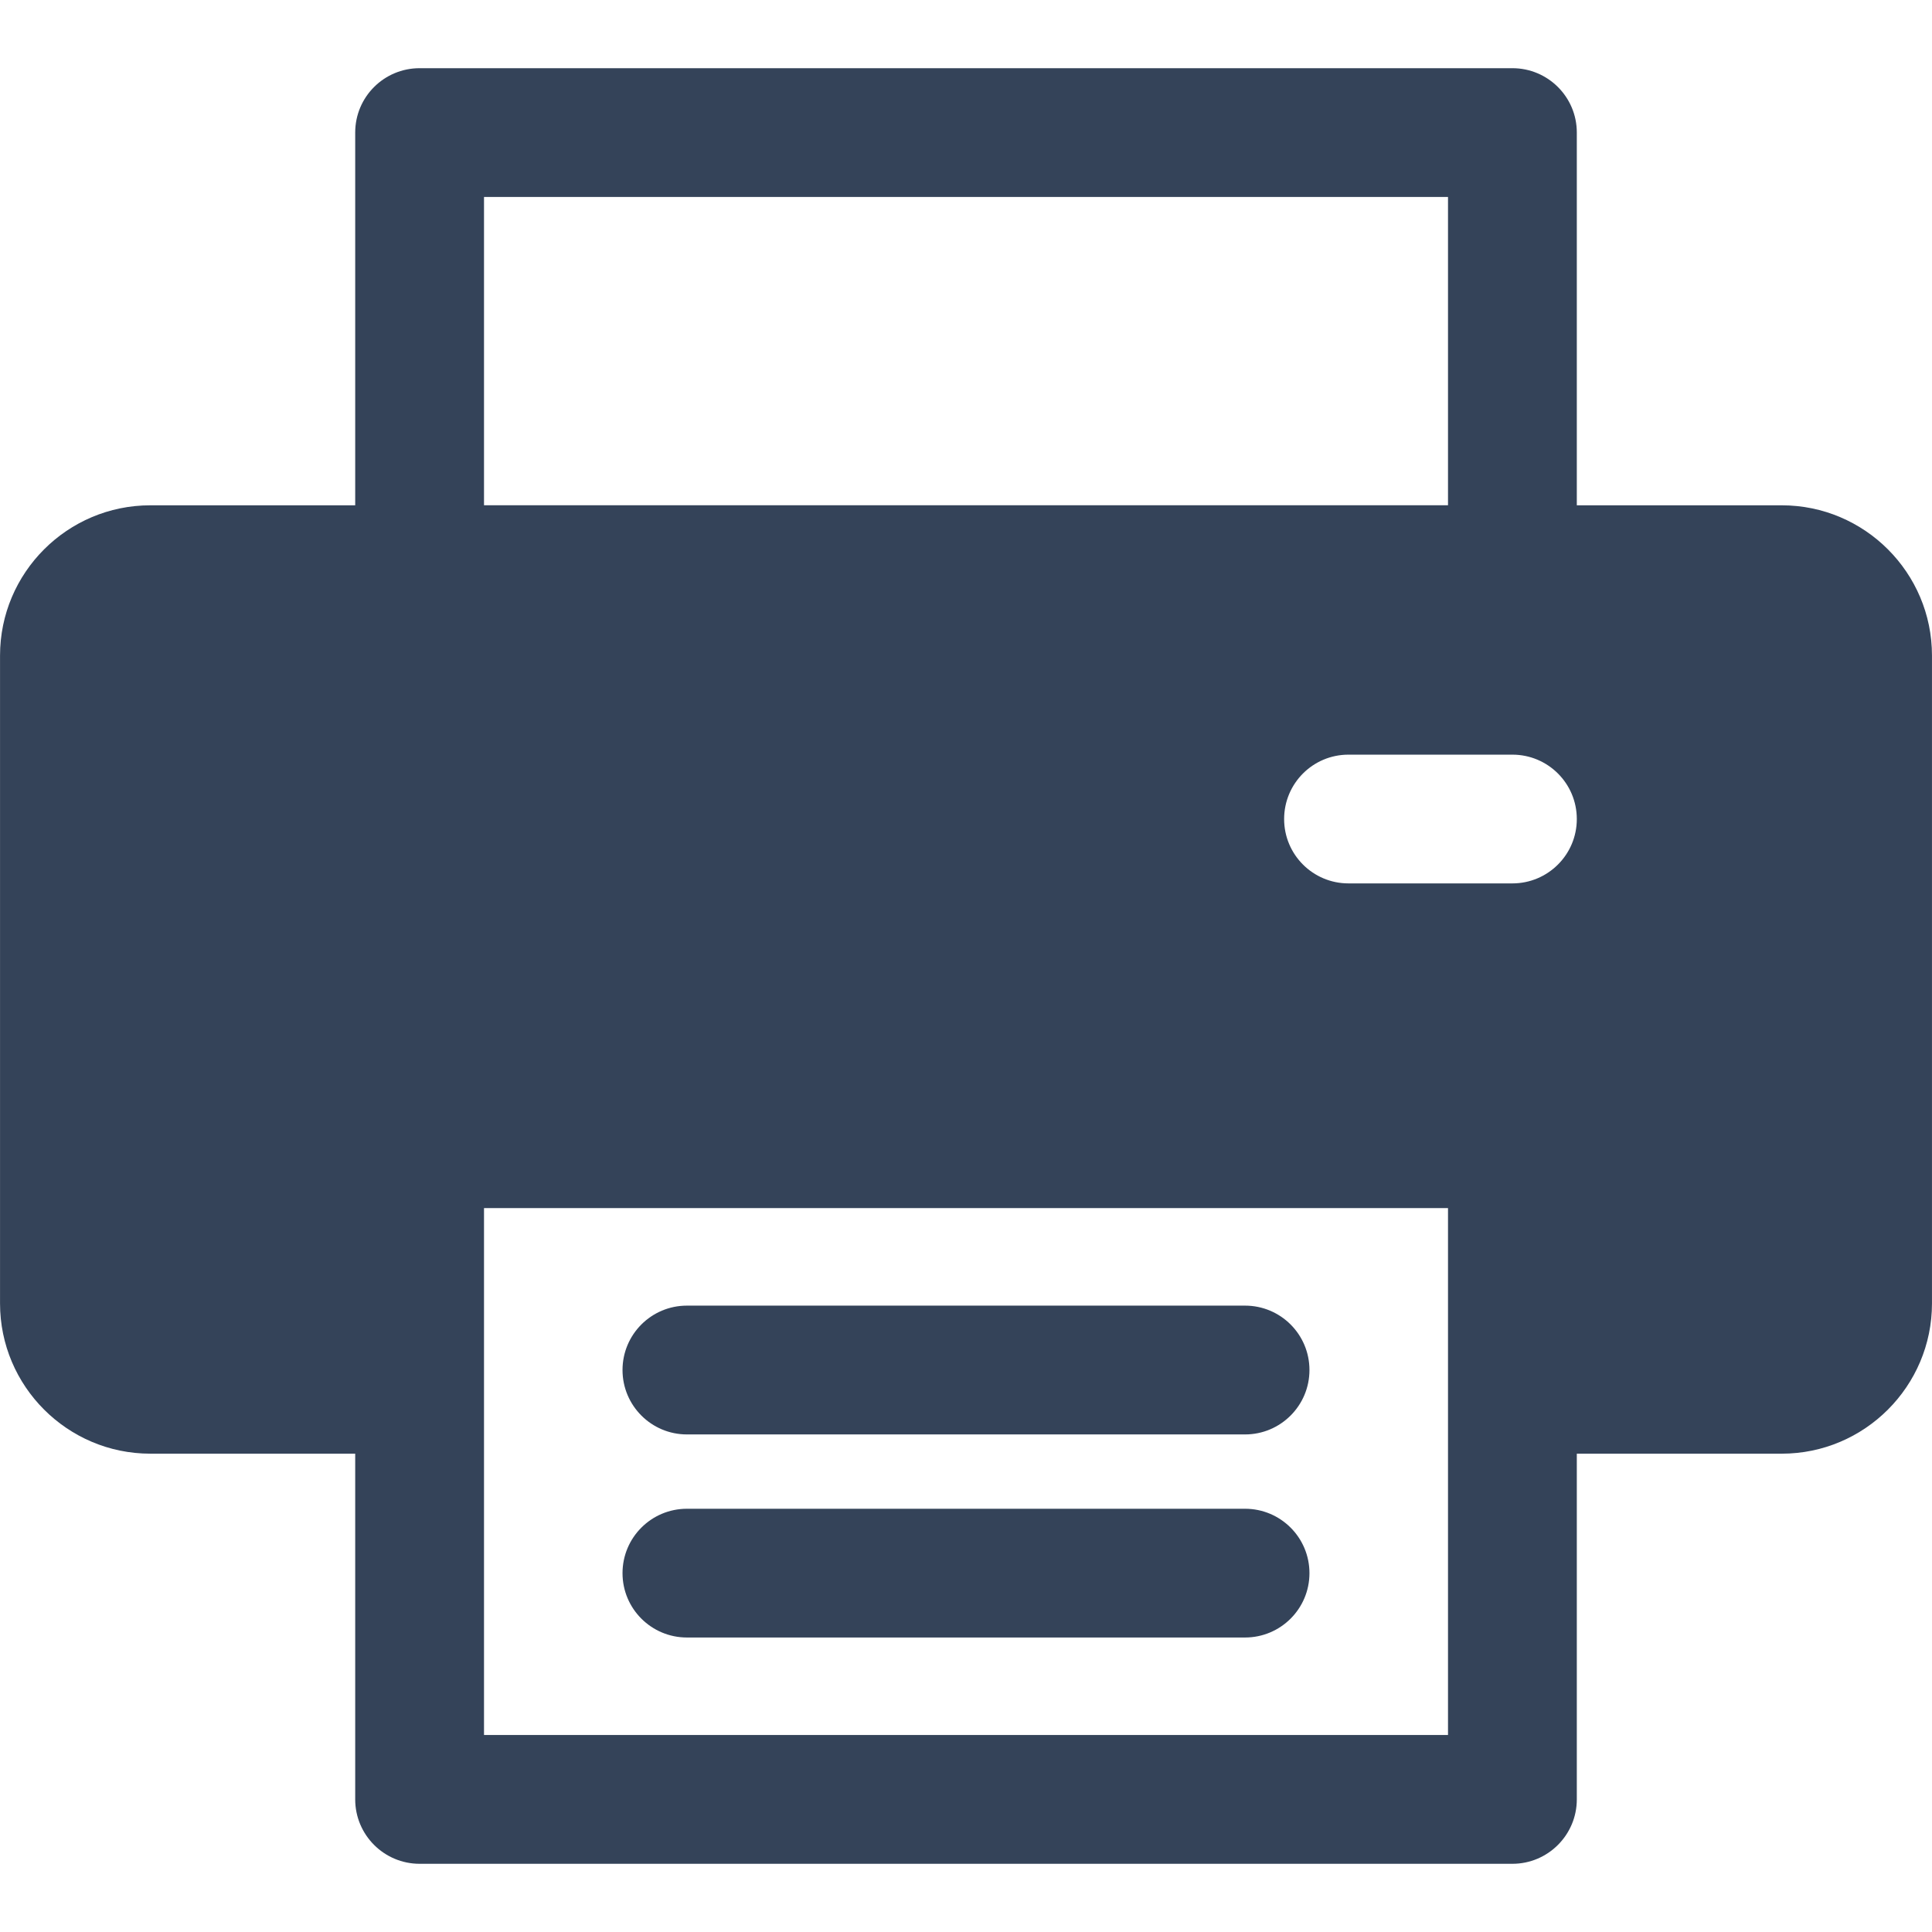
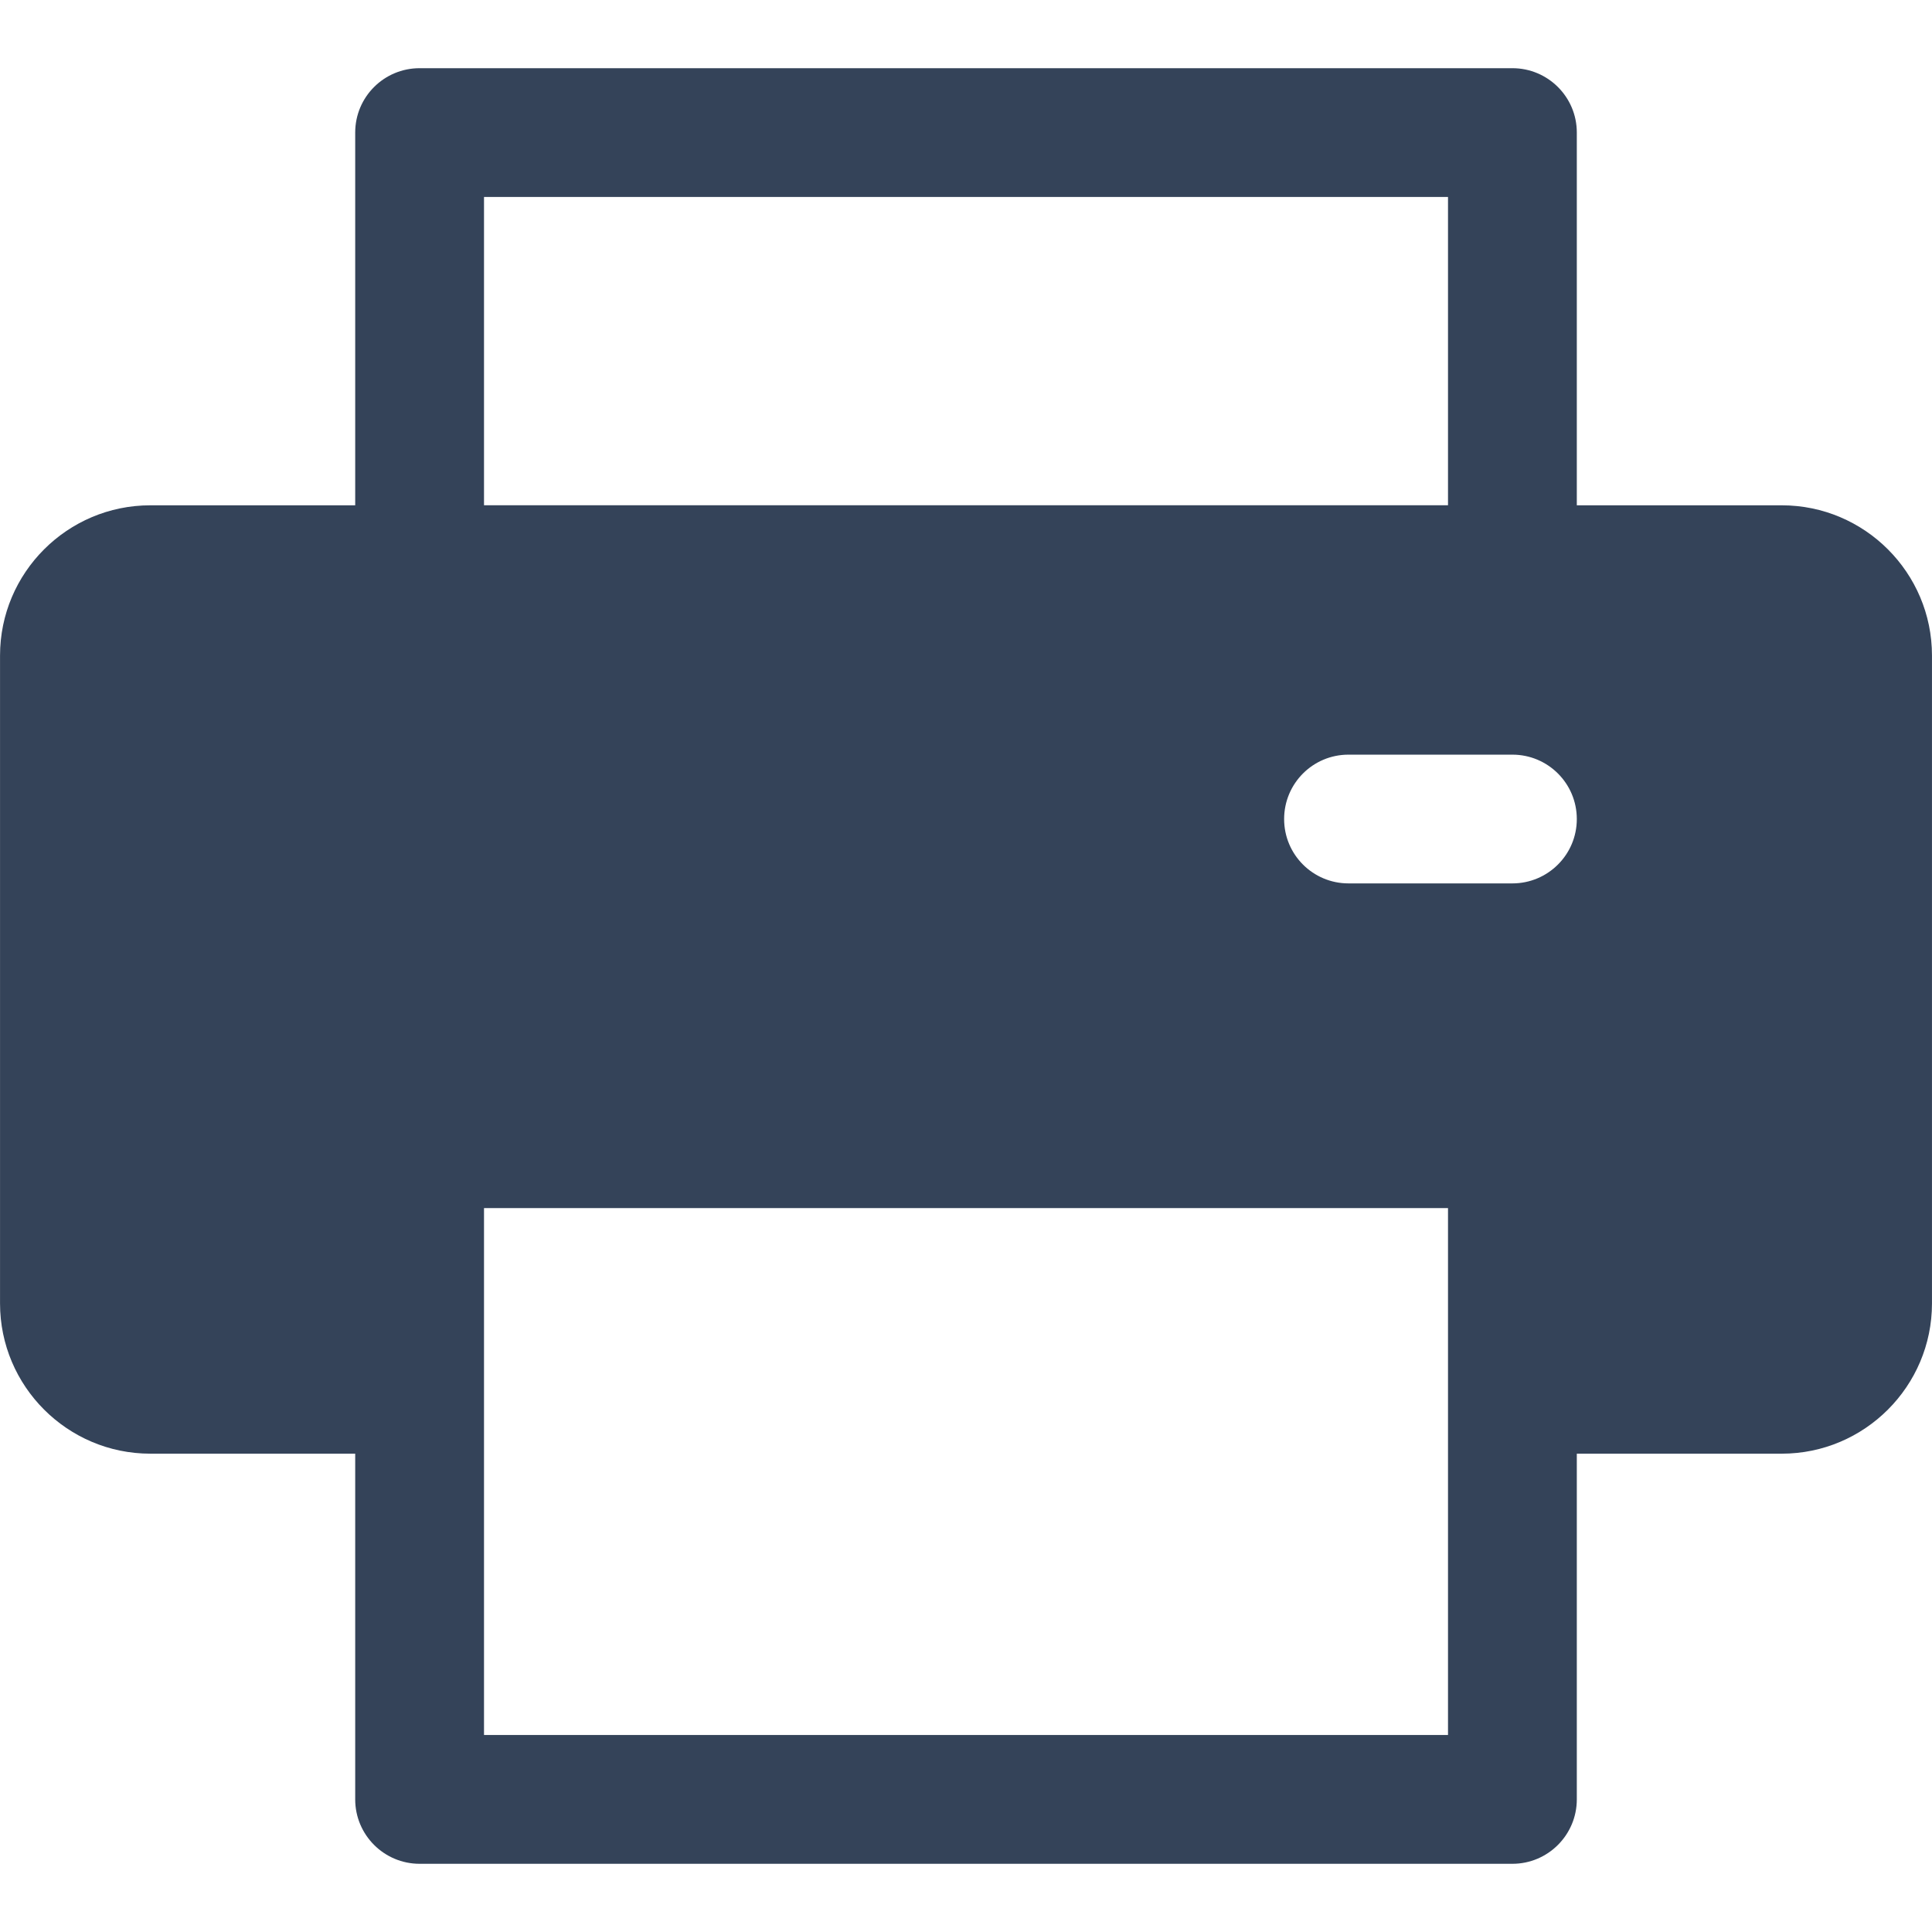
<svg xmlns="http://www.w3.org/2000/svg" width="100%" height="100%" viewBox="0 0 100 100" version="1.1" xml:space="preserve" style="fill-rule:evenodd;clip-rule:evenodd;stroke-linejoin:round;stroke-miterlimit:2;">
  <g id="print">
    <g transform="matrix(3.098,0,0,3.098,35.555,78.093)">
-       <path d="M0,2.151L9.325,2.151C9.919,2.151 10.401,1.67 10.401,1.076C10.401,0.481 9.919,0 9.325,0L0,0C-0.594,0 -1.076,0.481 -1.076,1.076C-1.076,1.67 -0.594,2.151 0,2.151" style="fill:rgb(52,67,89);fill-rule:nonzero;" />
-     </g>
+       </g>
    <g transform="matrix(3.098,0,0,3.098,35.555,67.579)">
-       <path d="M0,2.152L9.325,2.152C9.919,2.152 10.401,1.67 10.401,1.076C10.401,0.481 9.919,0 9.325,0L0,0C-0.594,0 -1.076,0.481 -1.076,1.076C-1.076,1.67 -0.594,2.152 0,2.152" style="fill:rgb(52,67,89);fill-rule:nonzero;" />
-     </g>
+       </g>
    <g transform="matrix(3.098,0,0,3.098,78.282,54.275)">
      <path d="M0,-2.76L-2.739,-2.76C-3.333,-2.76 -3.814,-3.241 -3.814,-3.835C-3.814,-4.43 -3.333,-4.911 -2.739,-4.911L0,-4.911C0.594,-4.911 1.076,-4.43 1.076,-3.835C1.076,-3.241 0.594,-2.76 0,-2.76M-1.076,11.468L-17.182,11.468L-17.182,2.665L-1.076,2.665L-1.076,11.468ZM-17.182,-14.229L-1.076,-14.229L-1.076,-9.078L-17.182,-9.078L-17.182,-14.229ZM4.5,-9.077L1.076,-9.077L1.076,-15.305C1.076,-15.899 0.594,-16.38 0,-16.38L-18.258,-16.38C-18.853,-16.38 -19.334,-15.899 -19.334,-15.305L-19.334,-9.077L-22.757,-9.077C-24.142,-9.077 -25.268,-7.951 -25.268,-6.567L-25.268,4.258C-25.268,5.641 -24.142,6.768 -22.757,6.768L-19.334,6.768L-19.334,12.544C-19.334,13.137 -18.852,13.62 -18.258,13.62L0,13.62C0.594,13.62 1.076,13.137 1.076,12.544L1.076,6.768L4.5,6.768C5.884,6.768 7.01,5.641 7.01,4.258L7.01,-6.567C7.01,-7.951 5.884,-9.077 4.5,-9.077" style="fill:rgb(52,67,89);fill-rule:nonzero;" />
    </g>
  </g>
</svg>